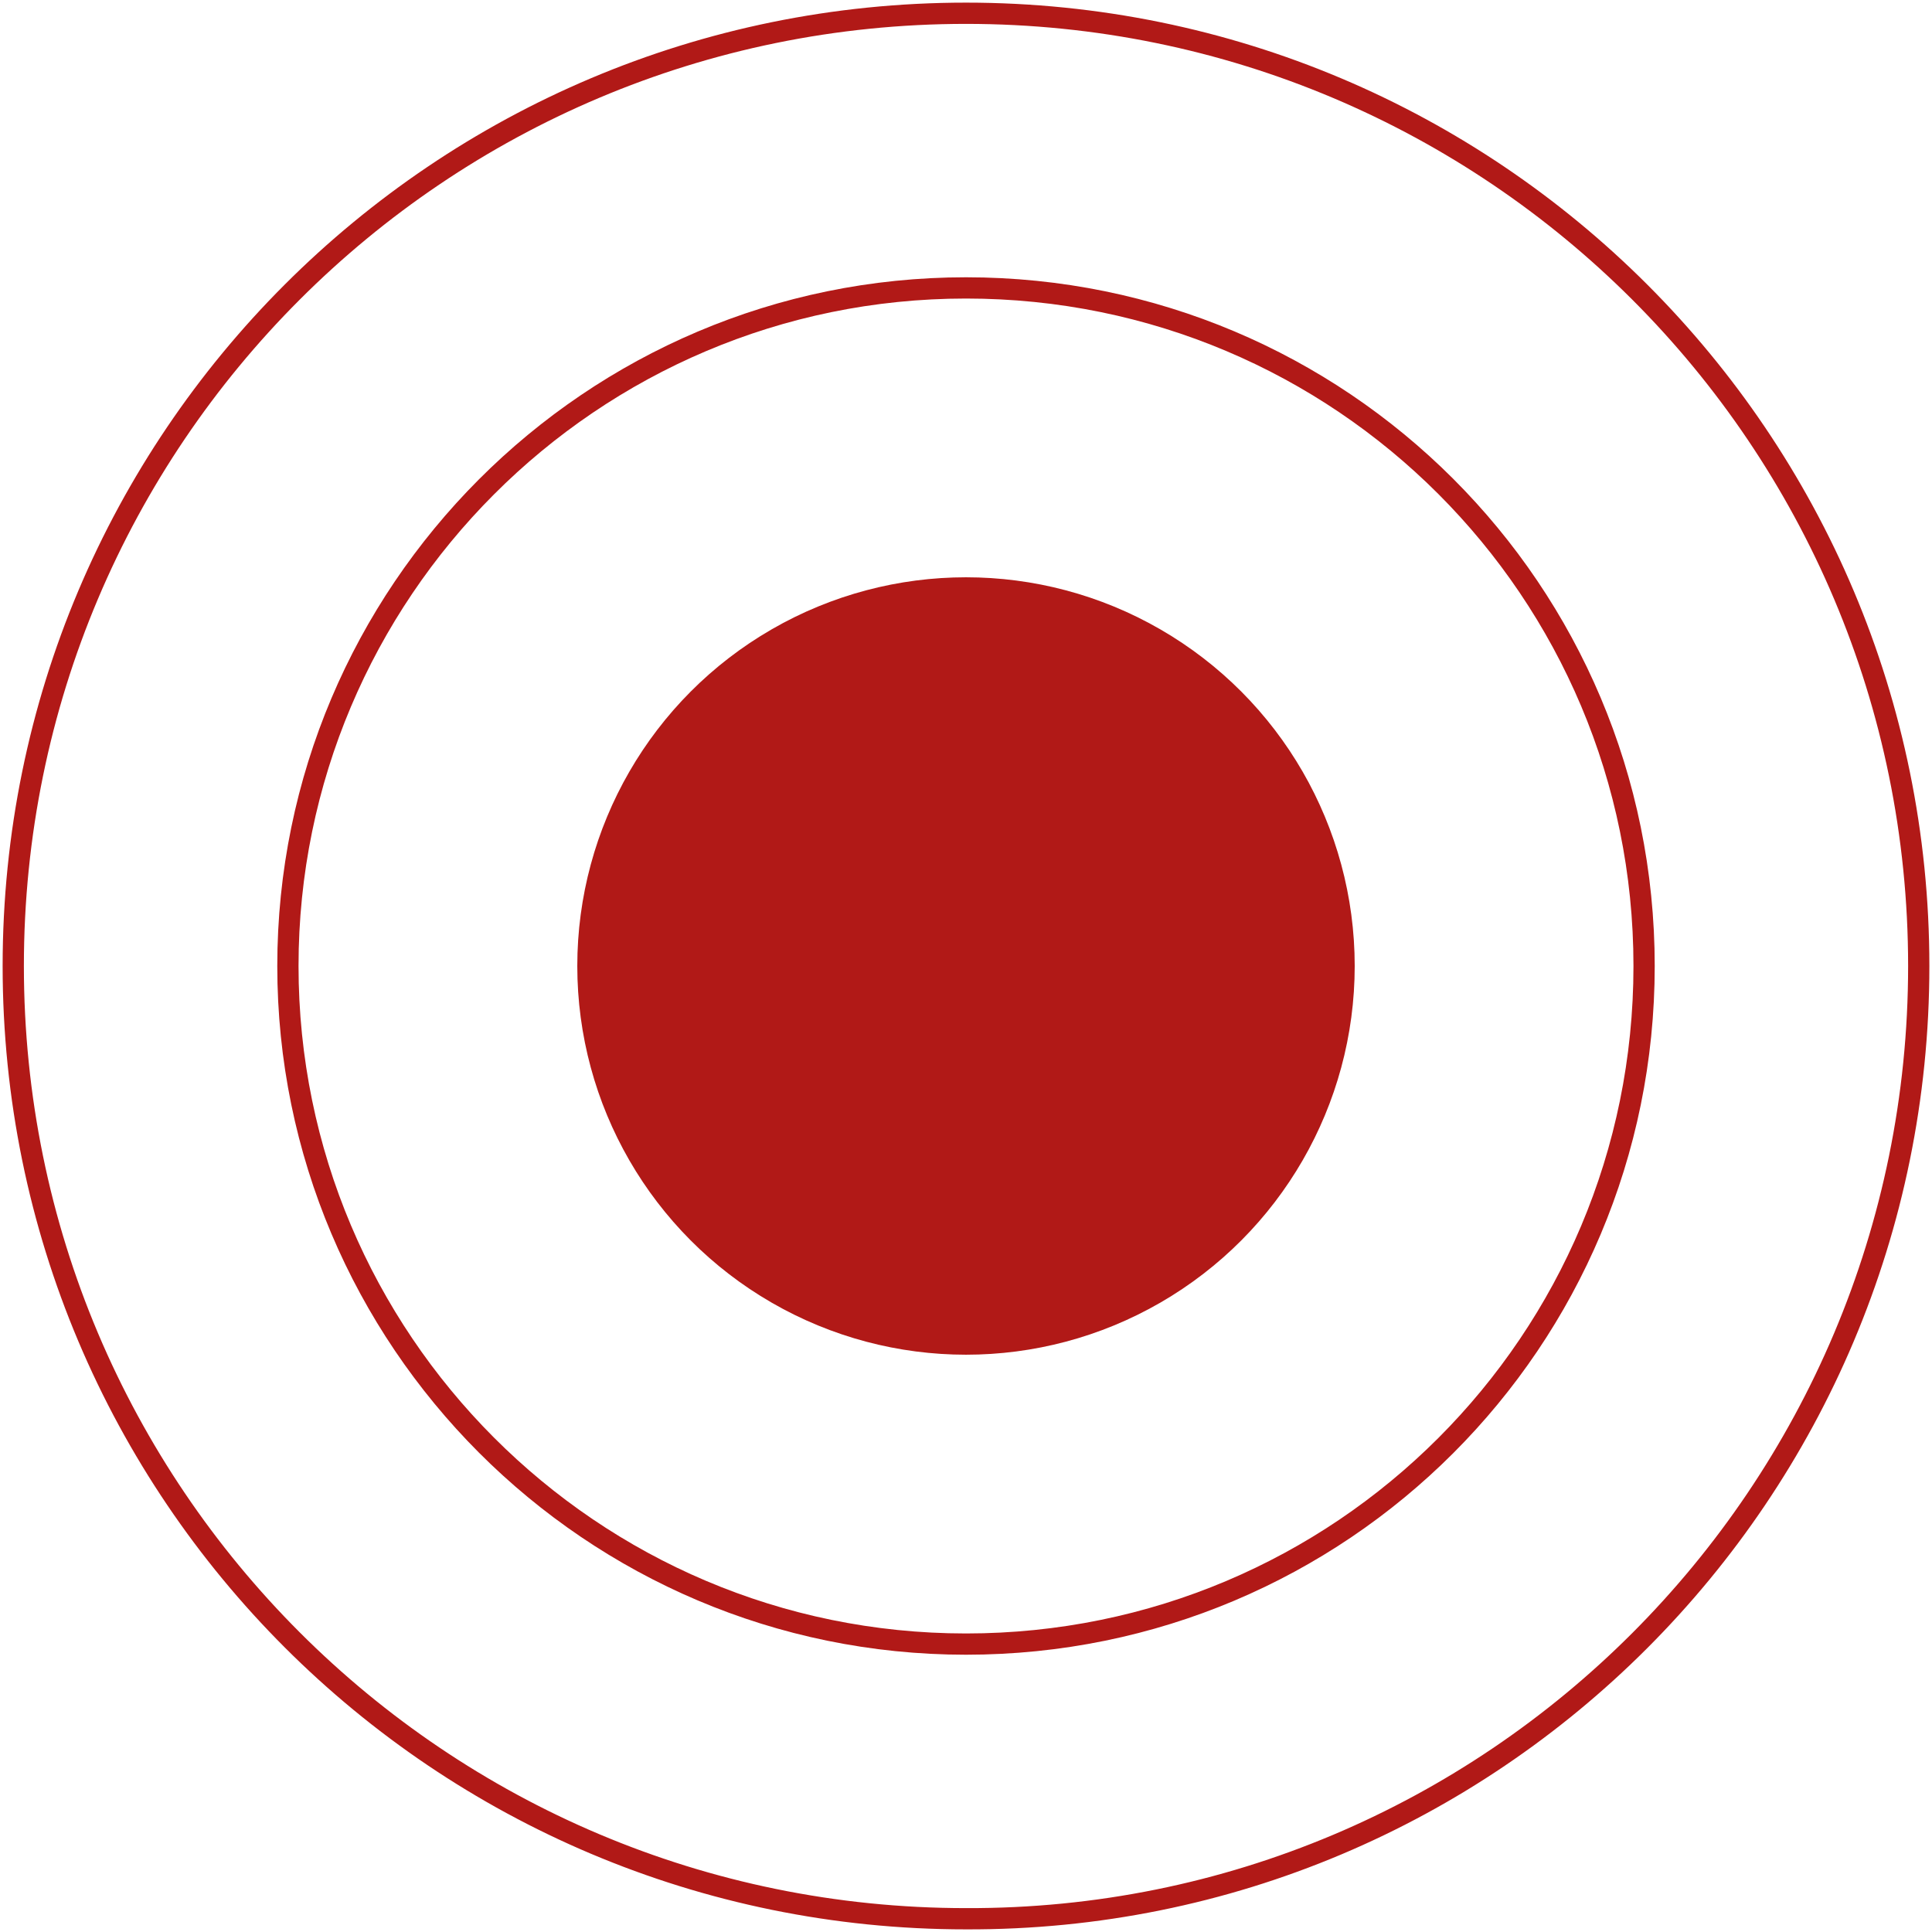
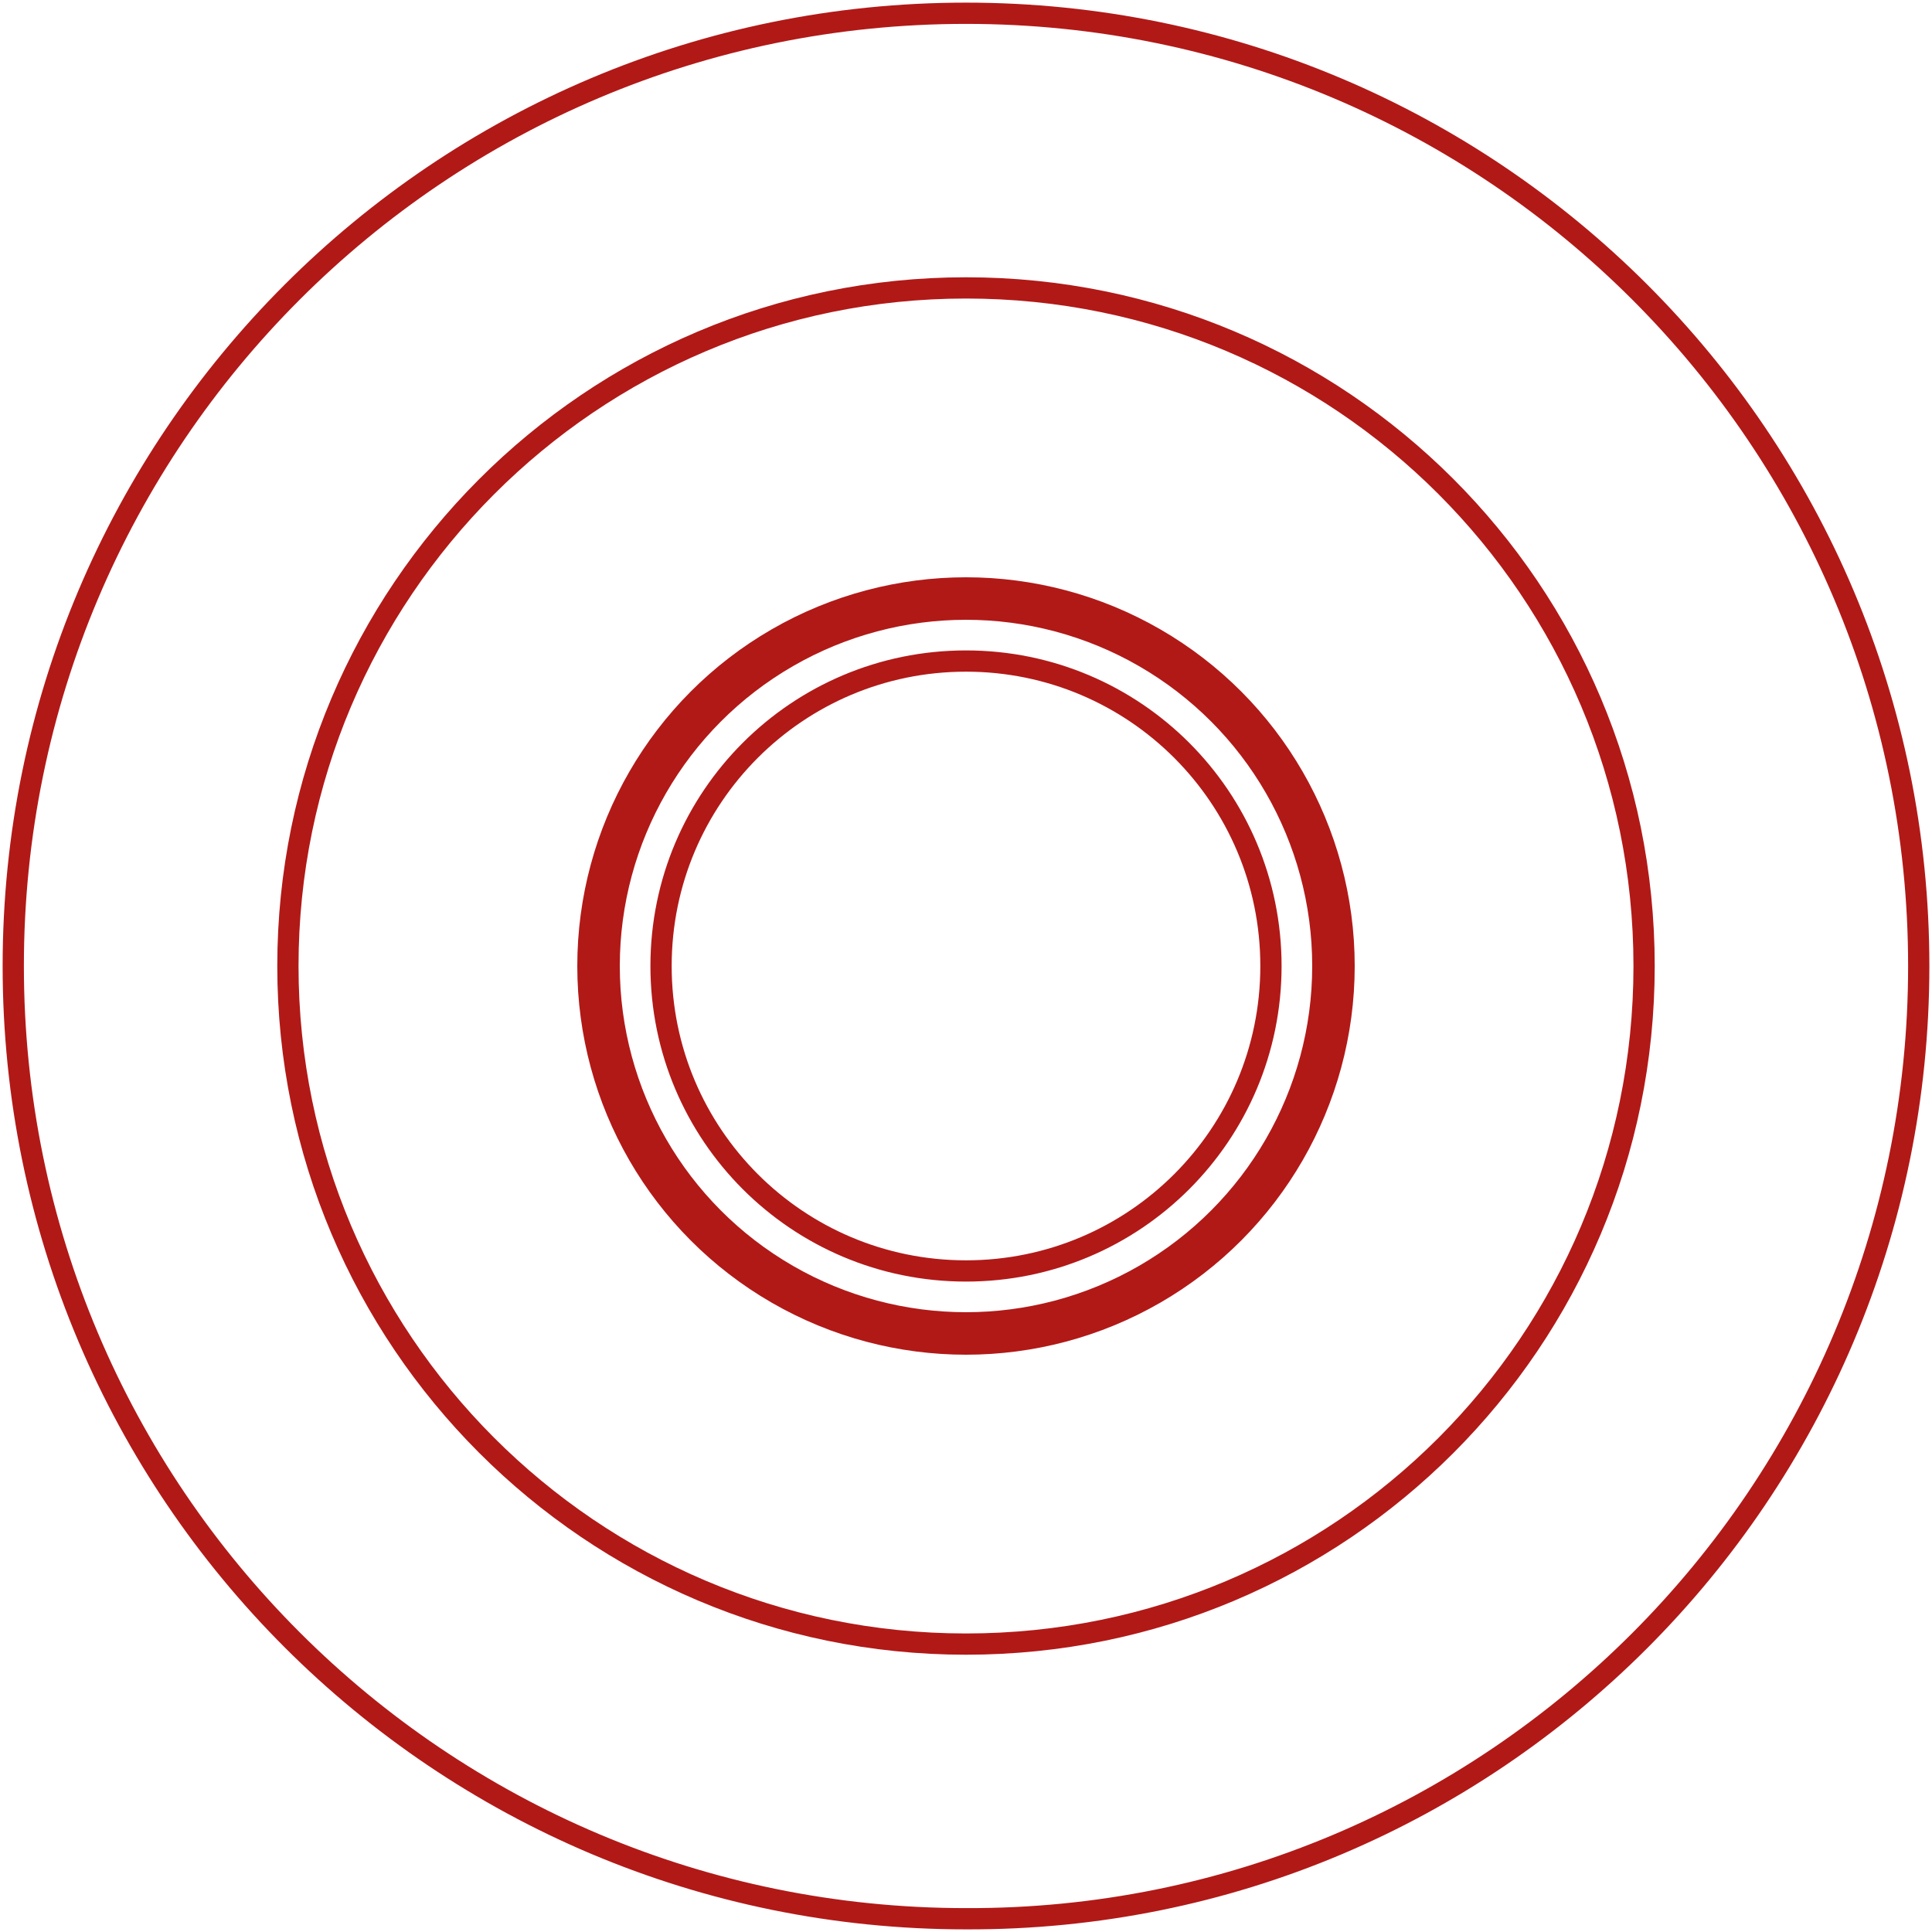
<svg xmlns="http://www.w3.org/2000/svg" xmlns:xlink="http://www.w3.org/1999/xlink" version="1.1" id="Layer_1" x="0px" y="0px" viewBox="0 0 102 102" style="enable-background:new 0 0 102 102;" xml:space="preserve">
  <style type="text/css">
	.st0{clip-path:url(#SVGID_00000164509581940596717510000011458087289048066960_);fill:none;stroke:#B11917;stroke-width:1.122;}
	.st1{clip-path:url(#SVGID_00000005986990071944810580000009100394834226104717_);fill:none;stroke:#B11917;stroke-width:1.122;}
	.st2{clip-path:url(#SVGID_00000157274696499286914890000008394917749684661437_);fill:#B11917;}
	.st3{clip-path:url(#SVGID_00000103233894756699507720000004168136699619573942_);fill:none;stroke:#B11917;stroke-width:2.244;}
	.st4{fill:none;stroke:#B11917;stroke-width:4.489;}
</style>
  <g>
    <g>
      <defs>
        <rect id="SVGID_1_" x="0.1" y="0.1" width="101.8" height="101.8" />
      </defs>
      <clipPath id="SVGID_00000132772560185048153510000009990254279665195408_">
        <use xlink:href="#SVGID_1_" style="overflow:visible;" />
      </clipPath>
      <path style="clip-path:url(#SVGID_00000132772560185048153510000009990254279665195408_);fill:none;stroke:#B11917;stroke-width:1.122;" d="    M101.3,51c0-27.8-22.5-50.3-50.3-50.3C23.2,0.7,0.7,23.2,0.7,51s22.5,50.3,50.3,50.3C78.8,101.4,101.3,78.8,101.3,51z" />
    </g>
    <g>
      <defs>
        <rect id="SVGID_00000119098285655436340500000017009739424270296975_" x="0.1" y="0.1" width="101.8" height="101.8" />
      </defs>
      <clipPath id="SVGID_00000067956871390254265720000003103028803950829708_">
        <use xlink:href="#SVGID_00000119098285655436340500000017009739424270296975_" style="overflow:visible;" />
      </clipPath>
      <path style="clip-path:url(#SVGID_00000067956871390254265720000003103028803950829708_);fill:none;stroke:#B11917;stroke-width:1.122;" d="    M67.1,51c0,8.9-7.2,16.1-16.1,16.1S34.9,59.9,34.9,51S42.1,34.9,51,34.9S67.1,42.1,67.1,51z M86.8,51c0-19.8-16-35.8-35.8-35.8    S15.2,31.3,15.2,51s16,35.8,35.8,35.8S86.8,70.8,86.8,51z" />
    </g>
    <g>
      <defs>
        <rect id="SVGID_00000116221379018174195250000006832912857793061263_" x="0.1" y="0.1" width="101.8" height="101.8" />
      </defs>
      <clipPath id="SVGID_00000088826568386871207540000014107199419159072406_">
        <use xlink:href="#SVGID_00000116221379018174195250000006832912857793061263_" style="overflow:visible;" />
      </clipPath>
-       <path style="clip-path:url(#SVGID_00000088826568386871207540000014107199419159072406_);fill:#B11917;" d="M51,70.5    c10.7,0,19.4-8.7,19.4-19.4S61.7,31.6,51,31.6S31.6,40.3,31.6,51S40.3,70.5,51,70.5" />
    </g>
    <g>
      <defs>
        <rect id="SVGID_00000093178944147798264410000003592459373201145989_" x="0.1" y="0.1" width="101.8" height="101.8" />
      </defs>
      <clipPath id="SVGID_00000078027576703010526920000005524574242172022198_">
        <use xlink:href="#SVGID_00000093178944147798264410000003592459373201145989_" style="overflow:visible;" />
      </clipPath>
      <circle style="clip-path:url(#SVGID_00000078027576703010526920000005524574242172022198_);fill:none;stroke:#B11917;stroke-width:2.244;" cx="51" cy="51" r="19.4" />
    </g>
    <path class="st4" d="M51,51" />
  </g>
</svg>